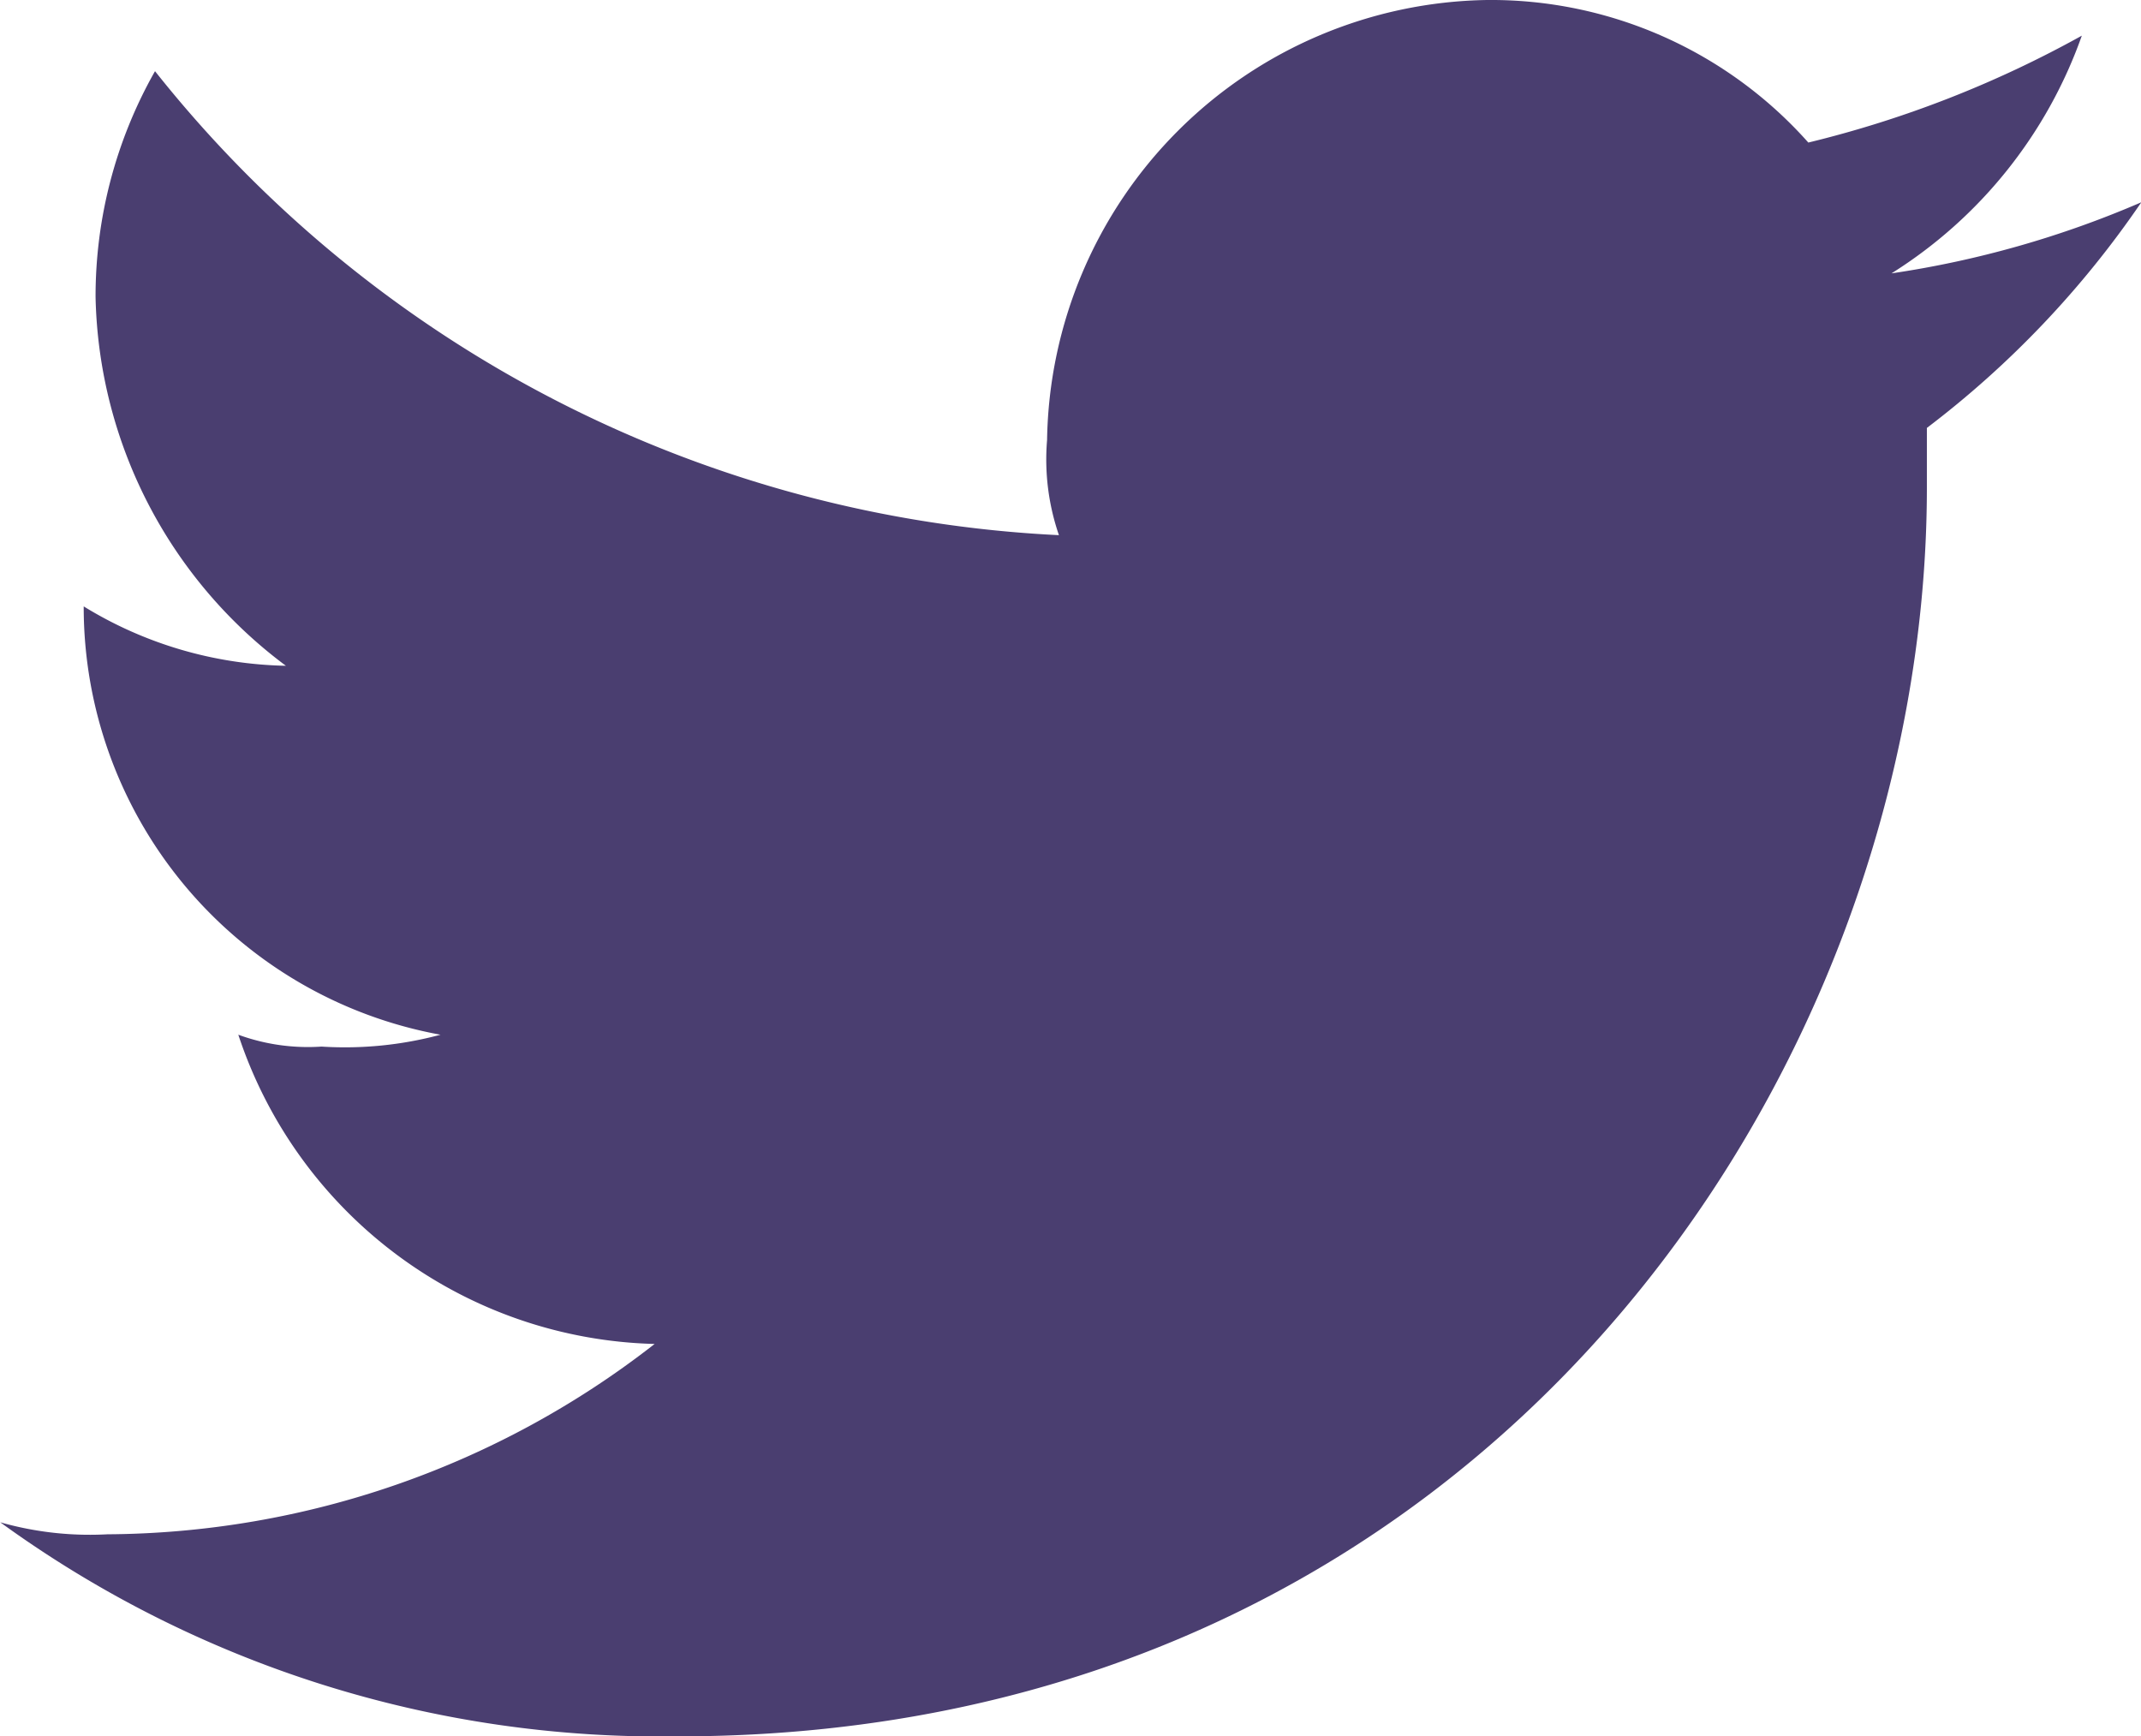
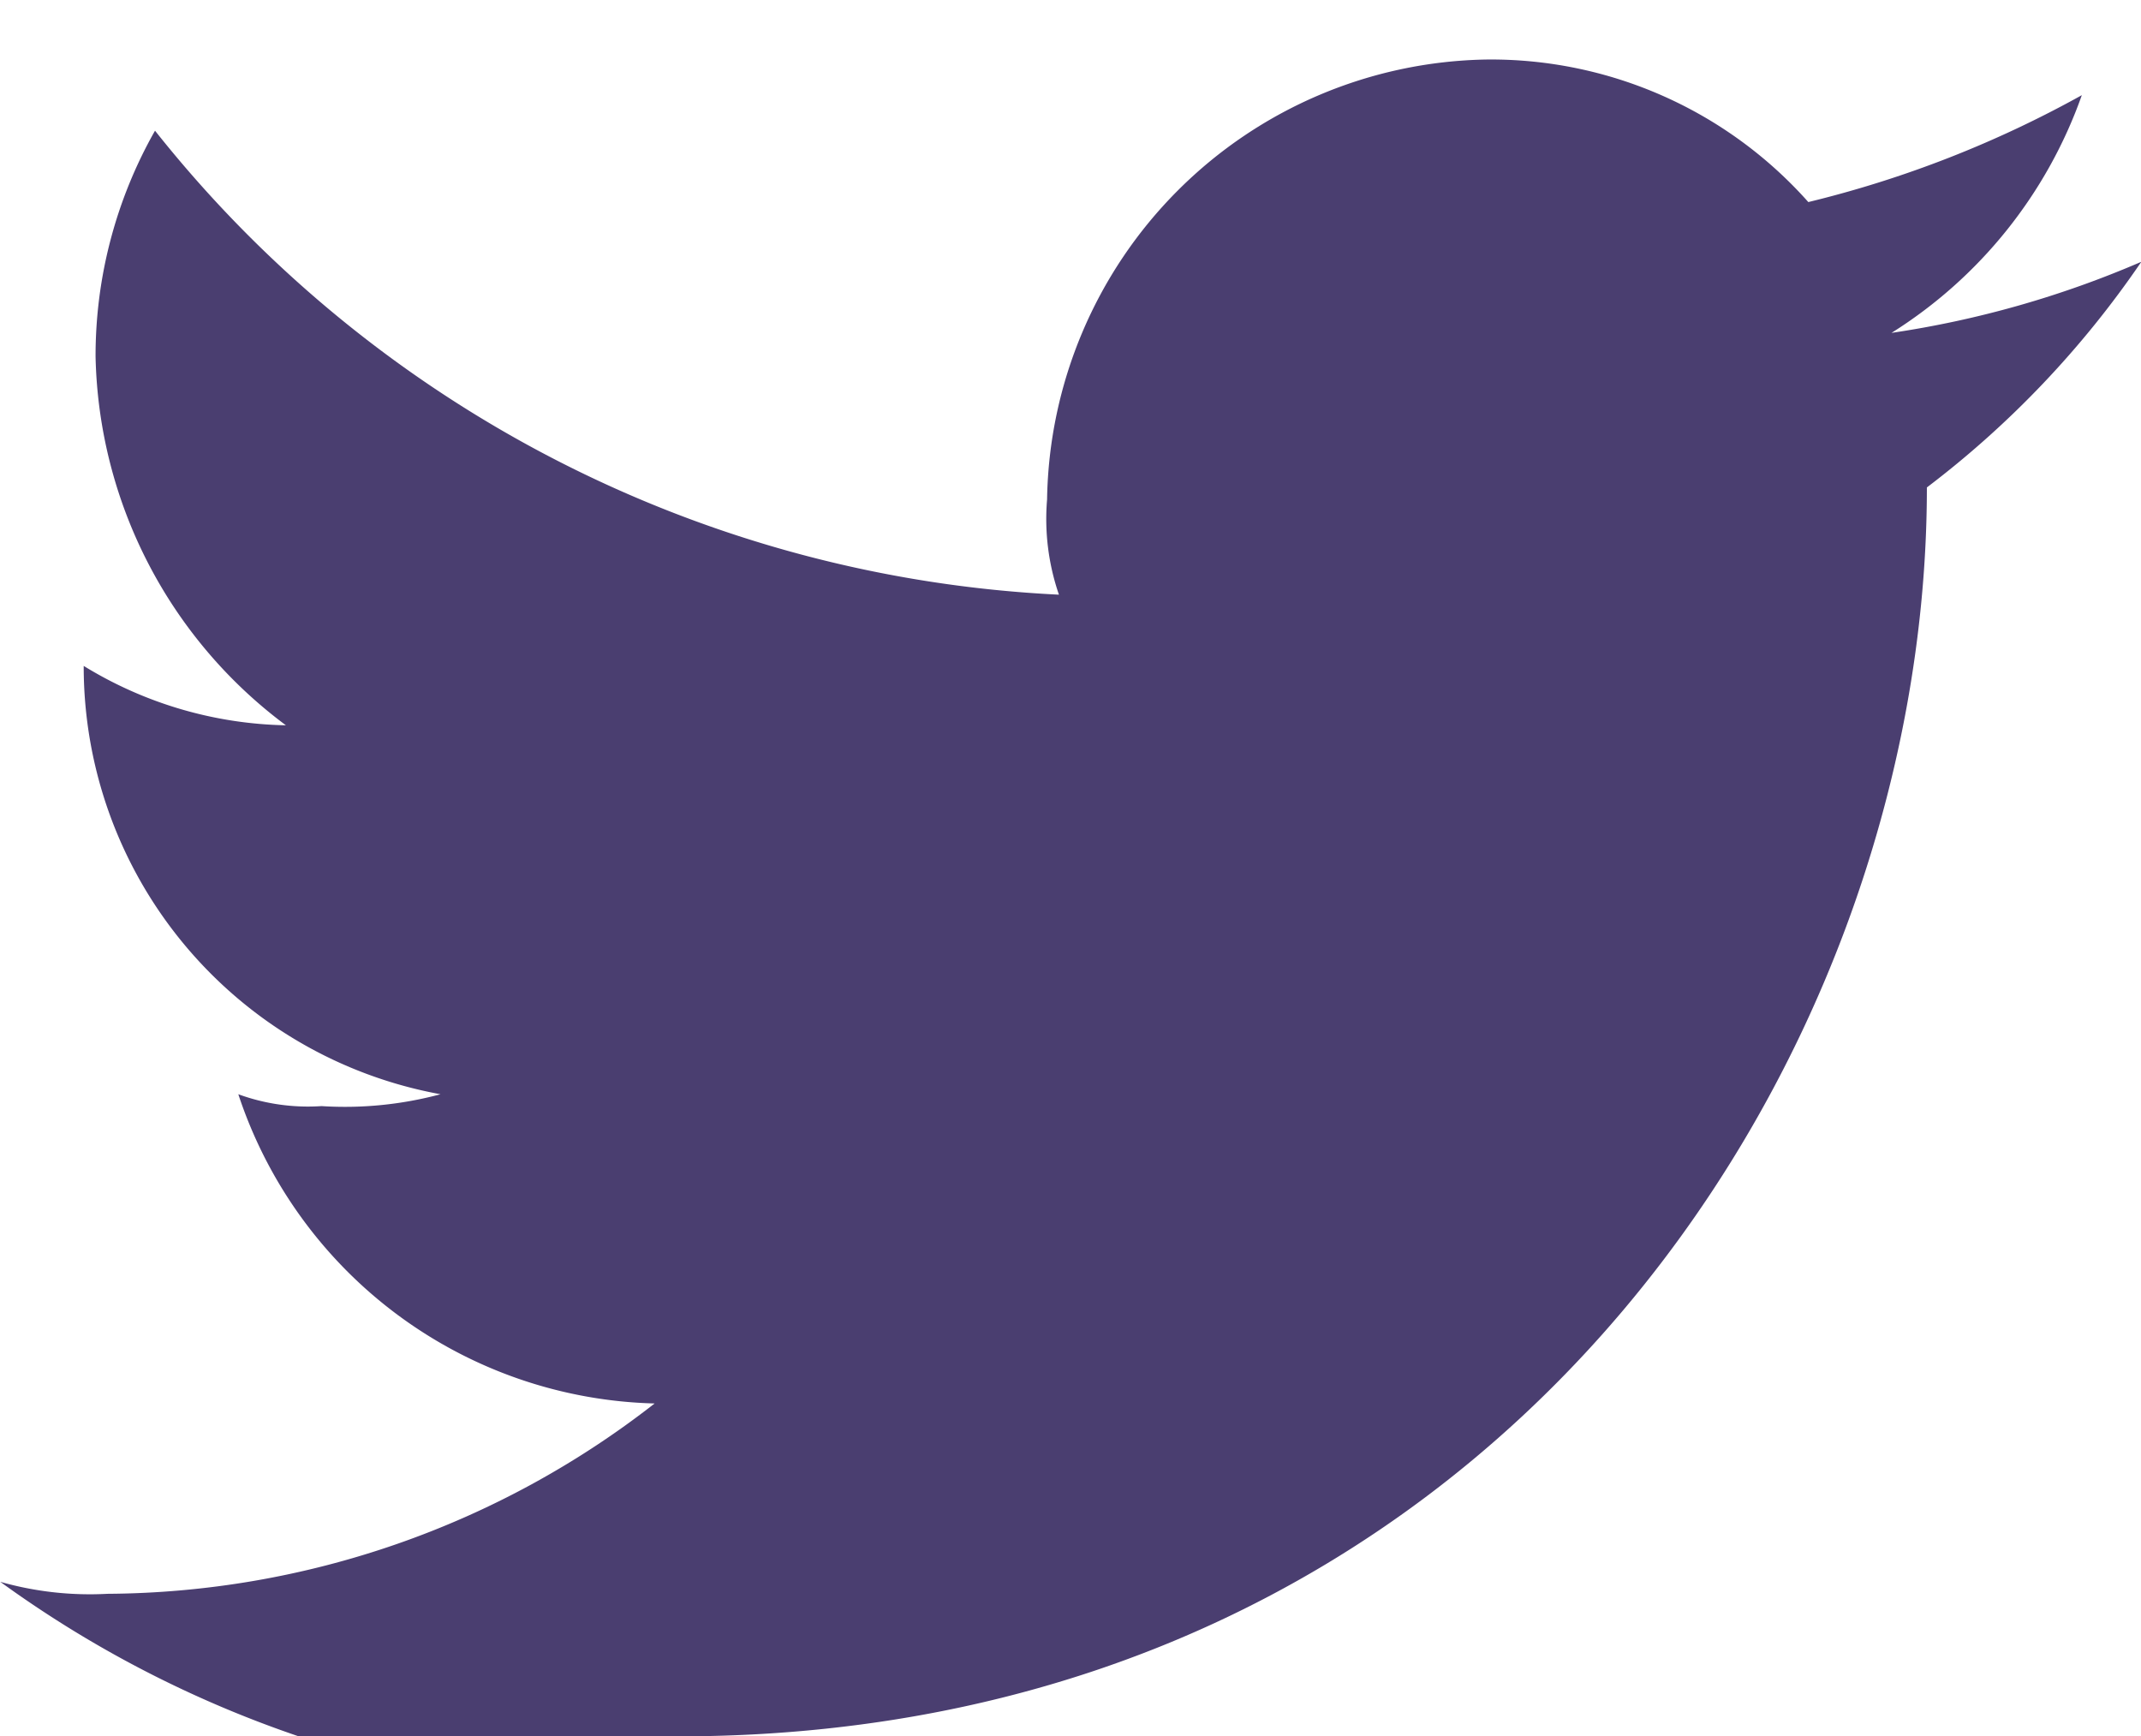
<svg xmlns="http://www.w3.org/2000/svg" width="31.947" height="25.908" viewBox="0 0 31.947 25.908">
-   <path id="Path_15883" data-name="Path 15883" d="M1655.438,7557.072c12.068,0,18.635-9.939,18.635-18.635v-.888a14.411,14.411,0,0,0,3.2-3.367,14.87,14.87,0,0,1-3.728,1.061,6.9,6.9,0,0,0,2.84-3.547,16.333,16.333,0,0,1-4.081,1.595,6.336,6.336,0,0,0-4.793-2.127,6.669,6.669,0,0,0-6.566,6.566,3.468,3.468,0,0,0,.177,1.419,18.347,18.347,0,0,1-13.488-6.923,6.806,6.806,0,0,0-.887,3.372,7.04,7.04,0,0,0,2.84,5.5,5.973,5.973,0,0,1-3.017-.886,6.49,6.49,0,0,0,5.324,6.391,5.5,5.5,0,0,1-1.775.177,3.027,3.027,0,0,1-1.242-.177,6.721,6.721,0,0,0,6.212,4.614,13.386,13.386,0,0,1-8.164,2.84,4.883,4.883,0,0,1-1.6-.179,16.742,16.742,0,0,0,10.116,3.193" transform="translate(-1645.321 -7531.164)" fill="#4a3e70" fill-rule="evenodd" />
+   <path id="Path_15883" data-name="Path 15883" d="M1655.438,7557.072c12.068,0,18.635-9.939,18.635-18.635a14.411,14.411,0,0,0,3.2-3.367,14.87,14.87,0,0,1-3.728,1.061,6.9,6.9,0,0,0,2.84-3.547,16.333,16.333,0,0,1-4.081,1.595,6.336,6.336,0,0,0-4.793-2.127,6.669,6.669,0,0,0-6.566,6.566,3.468,3.468,0,0,0,.177,1.419,18.347,18.347,0,0,1-13.488-6.923,6.806,6.806,0,0,0-.887,3.372,7.04,7.04,0,0,0,2.84,5.5,5.973,5.973,0,0,1-3.017-.886,6.49,6.49,0,0,0,5.324,6.391,5.5,5.5,0,0,1-1.775.177,3.027,3.027,0,0,1-1.242-.177,6.721,6.721,0,0,0,6.212,4.614,13.386,13.386,0,0,1-8.164,2.84,4.883,4.883,0,0,1-1.6-.179,16.742,16.742,0,0,0,10.116,3.193" transform="translate(-1645.321 -7531.164)" fill="#4a3e70" fill-rule="evenodd" />
</svg>